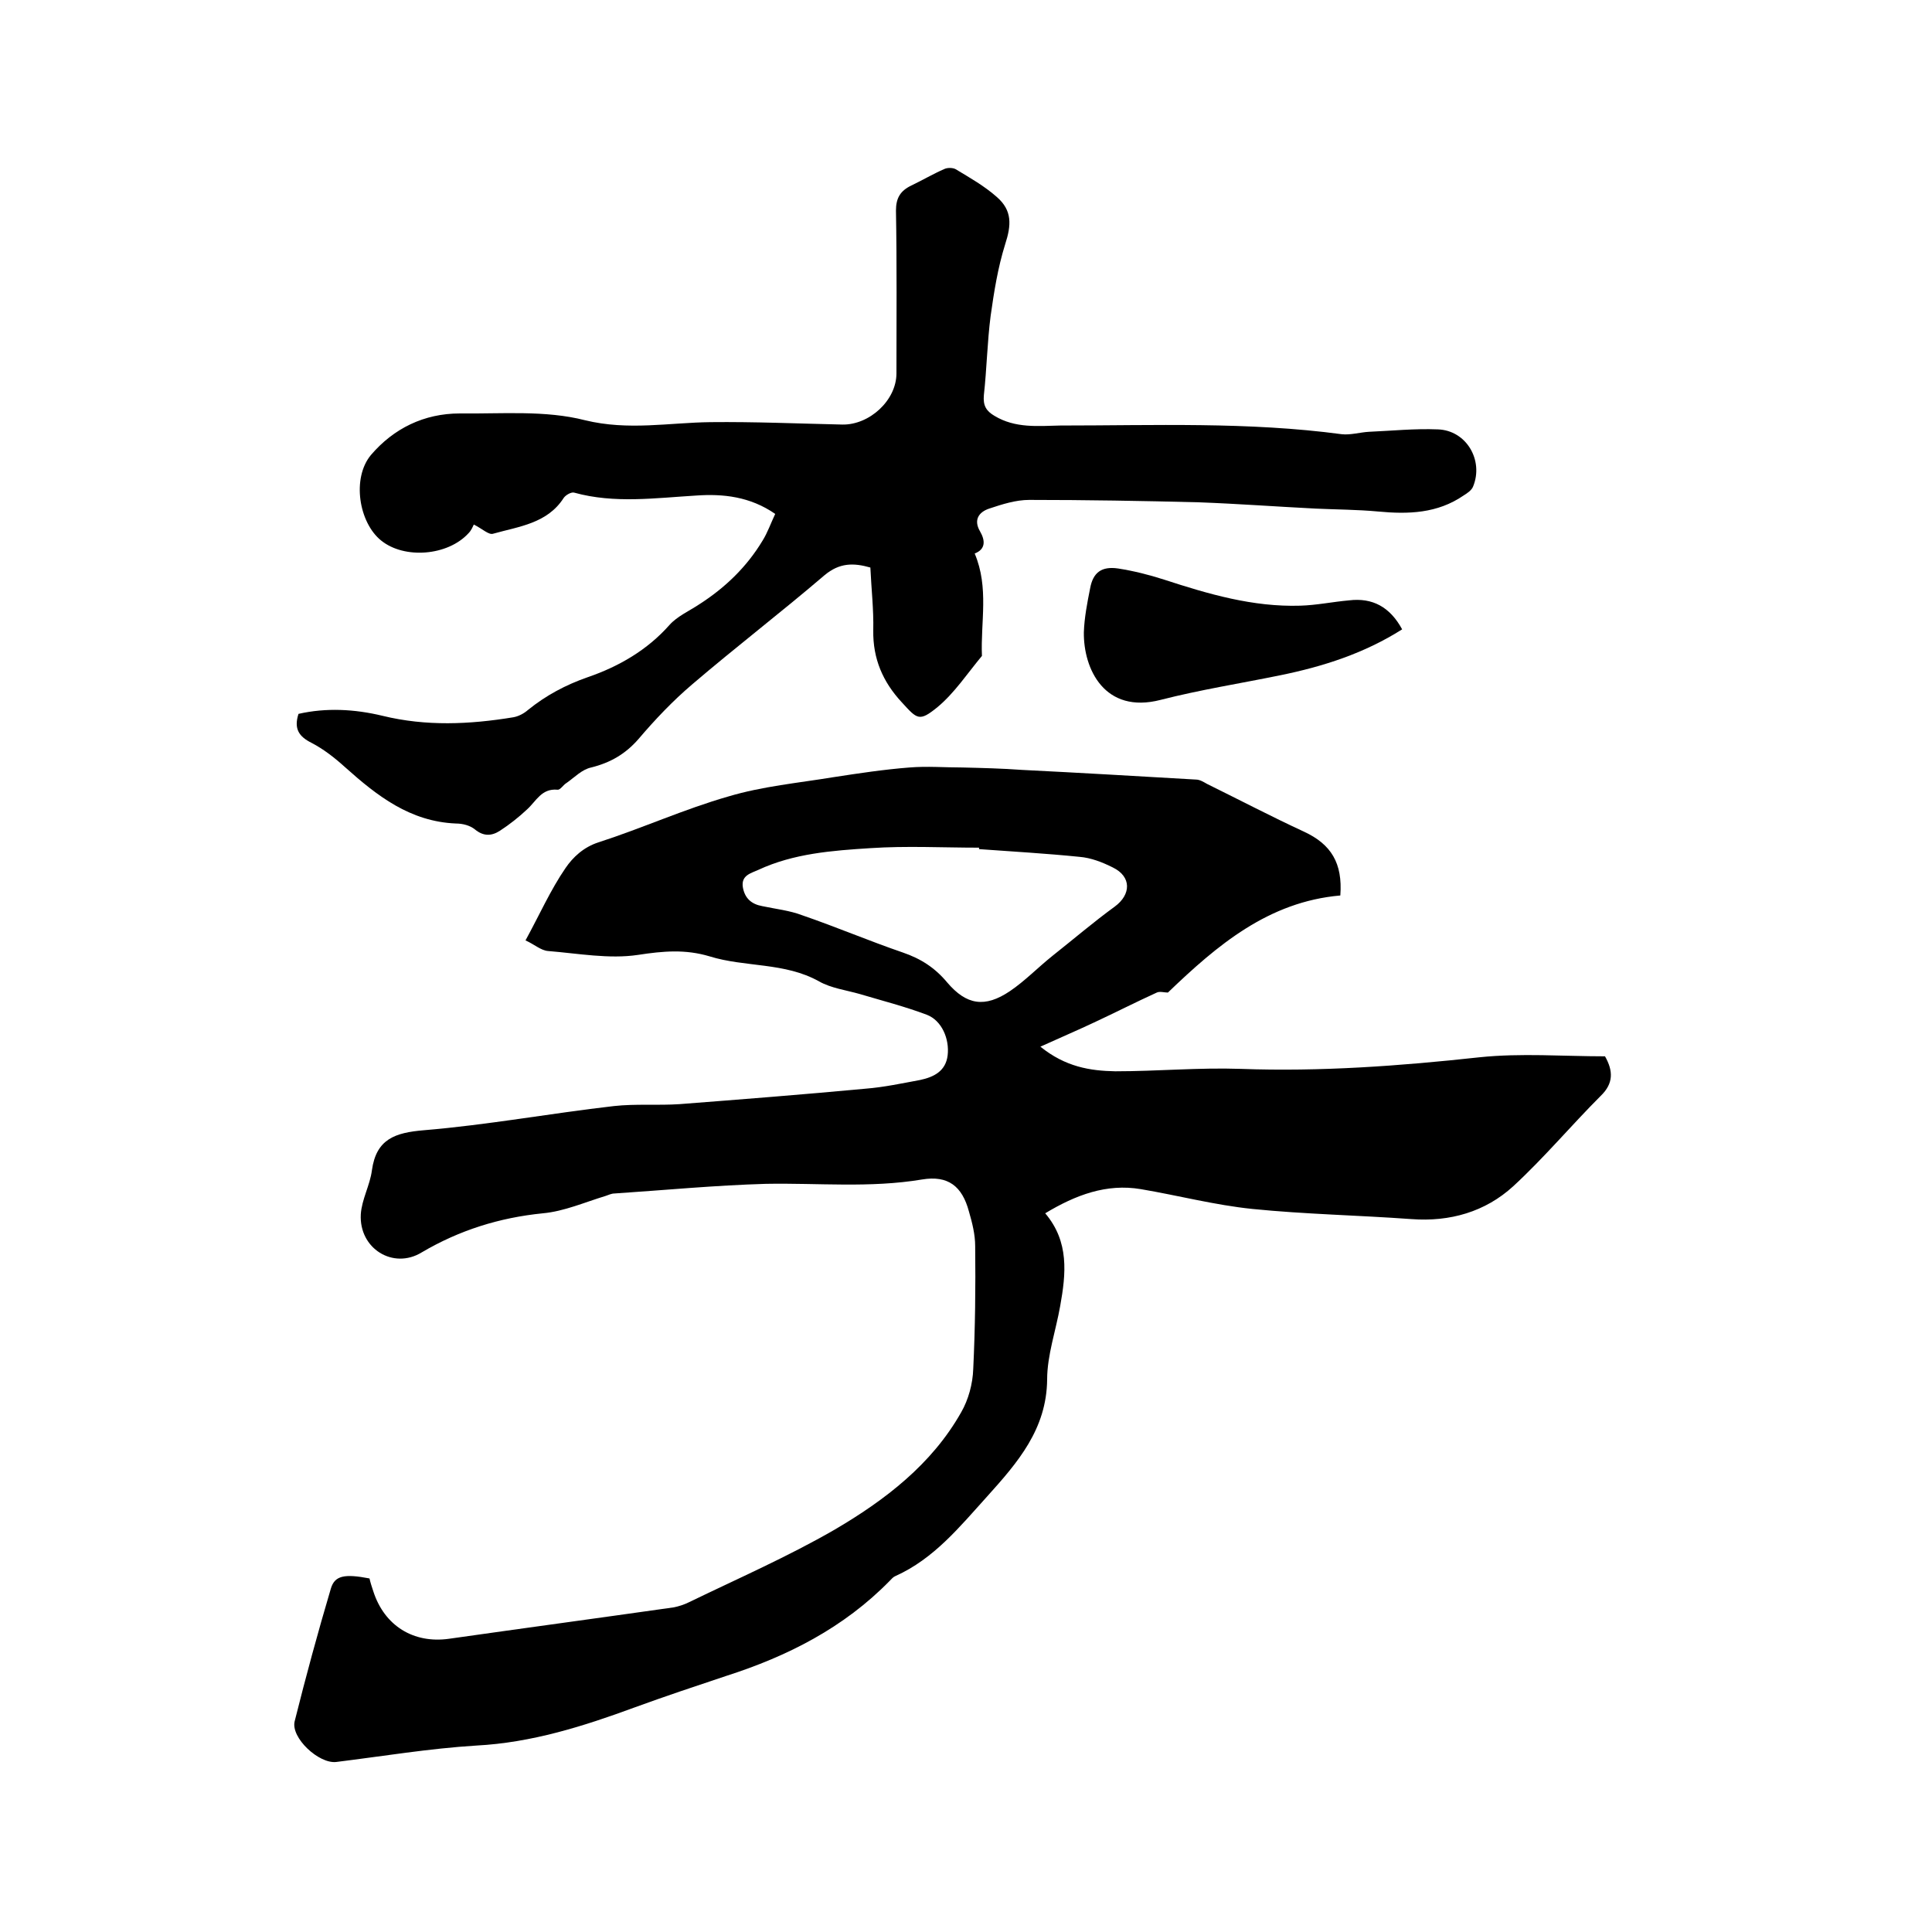
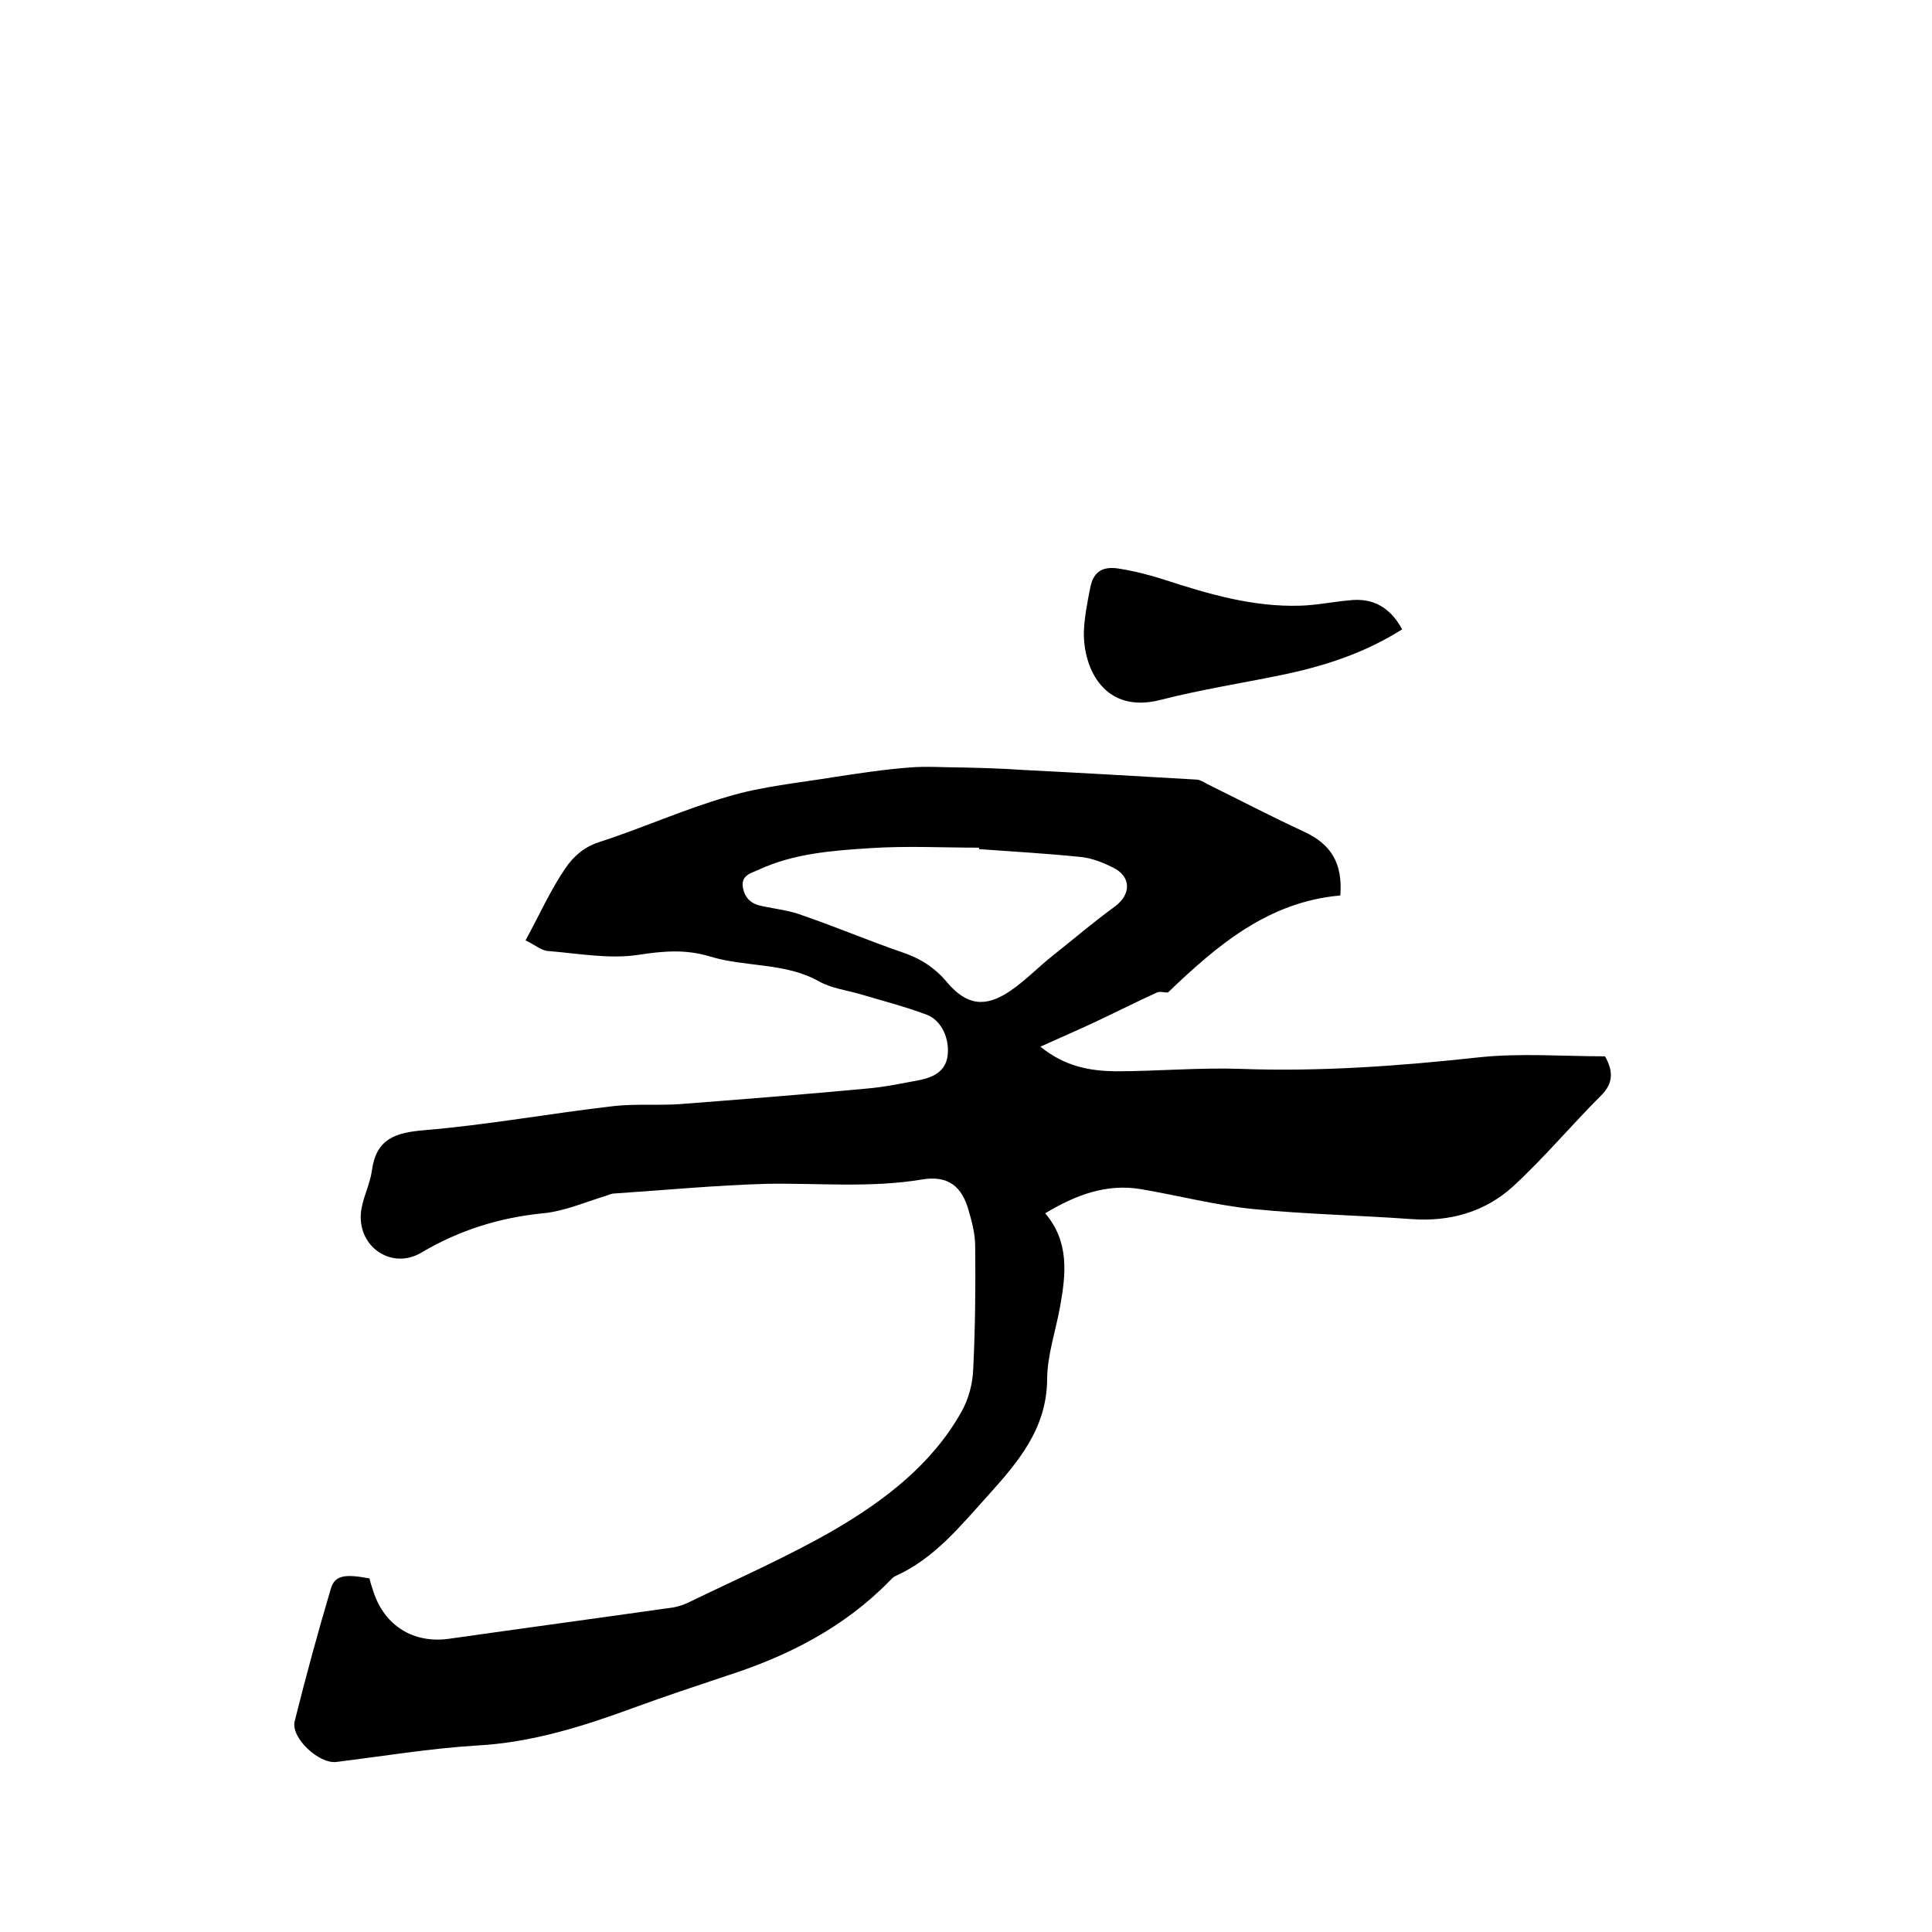
<svg xmlns="http://www.w3.org/2000/svg" enable-background="new 0 0 400 400" viewBox="0 0 400 400">
  <path d="m216.4 251.2c5 5.9 4.3 12.5 3.1 19.2-.9 5.1-2.7 10.2-2.7 15.2-.1 10.3-6.1 17.2-12.4 24.2-5.7 6.3-11 12.9-19 16.5-.5.2-.8.6-1.2 1-9.5 9.7-21.1 15.6-33.9 19.7-6.3 2.1-12.6 4.2-18.9 6.5-10.6 3.9-21.3 7.3-32.8 7.9-9.7.6-19.3 2.2-29 3.4-3.6.4-9.4-5-8.6-8.4 2.3-9.2 4.8-18.4 7.5-27.5.8-2.7 2.8-3.1 8-2.1.2.9.5 1.8.8 2.7 2.3 7.1 8.3 10.8 15.6 9.8 15.5-2.2 31-4.3 46.5-6.5 1.1-.2 2.3-.6 3.3-1.1 10.1-4.9 20.4-9.4 30.1-15 10.4-6.1 20.1-13.5 26.2-24.3 1.5-2.6 2.4-5.9 2.5-9 .4-8.4.5-16.9.4-25.4 0-2.4-.6-4.8-1.3-7.2-1.4-5.2-4.3-7.5-9.7-6.6-10.8 1.8-21.5.7-32.3.9-10.5.3-20.9 1.3-31.4 2-.6 0-1.2.3-1.8.5-4.3 1.3-8.6 3.2-13 3.6-9 .9-17.3 3.5-25.1 8.1-5.9 3.6-13-.8-12.6-7.9.2-3.1 1.9-6 2.3-9.1.9-6.5 4.8-7.8 10.8-8.3 13.2-1.1 26.2-3.5 39.3-5 4.5-.5 9.1-.1 13.6-.4 12.9-1 25.7-2 38.5-3.2 3.8-.3 7.5-1.1 11.3-1.8 2.8-.6 5.3-1.8 5.7-5.1.4-3.4-1.2-7.2-4.3-8.4-4.5-1.7-9.2-2.9-13.9-4.3-2.8-.8-5.9-1.2-8.4-2.6-7.1-4-15.3-2.9-22.7-5.2-5-1.5-9.6-1.1-14.8-.3-6 .9-12.4-.3-18.6-.8-1.5-.1-2.9-1.4-4.7-2.2 2.9-5.3 5.2-10.5 8.3-15 1.5-2.2 3.7-4.3 6.8-5.3 9-2.9 17.8-6.9 26.9-9.5 7-2.1 14.5-2.8 21.8-4 5.2-.8 10.5-1.6 15.7-2 3.6-.3 7.3 0 11 0 4.1.1 8.2.2 12.3.5 12 .6 24 1.3 36 2 .8 0 1.6.5 2.3.9 6.7 3.3 13.4 6.8 20.1 9.9 5.6 2.6 8 6.5 7.5 13.2-14.9 1.3-25.5 10.3-35.7 20.1-.7 0-1.7-.3-2.3 0-4.4 2-8.7 4.2-13 6.2-3.4 1.6-6.9 3.1-11.1 5 5.2 4.2 10.3 5 15.5 5.1 8.7 0 17.3-.8 26-.5 16.5.6 32.9-.6 49.4-2.4 8.6-.9 17.3-.2 26-.2 1.7 3 1.8 5.6-.9 8.2-6.1 6.1-11.7 12.8-18.1 18.7-5.8 5.3-13.1 7.4-21.1 6.8-11-.8-22-1-32.9-2.1-7.8-.8-15.4-2.8-23.1-4.1-7.1-1.2-13.5 1.2-19.8 5zm-13.7-75.4c0-.1 0-.2 0-.3-7.5 0-15-.4-22.5.1-7.9.5-15.9 1.1-23.2 4.5-1.5.7-3.6 1.1-3.2 3.6.4 2.3 1.8 3.5 4 3.9 2.8.6 5.7.9 8.3 1.9 7 2.4 13.8 5.3 20.8 7.7 3.8 1.3 6.7 3.2 9.2 6.2 4 4.7 7.8 5.3 13 1.8 3.1-2.1 5.8-4.9 8.8-7.3 4.3-3.4 8.5-7 12.9-10.2 3.4-2.5 3.5-6.2-.4-8.1-2.2-1.1-4.5-2-6.9-2.2-6.9-.7-13.9-1.1-20.8-1.6z" />
-   <path d="m160.5 106.4c-5.2-3.6-10.8-4.2-16.4-3.8-8.4.5-16.9 1.7-25.2-.6-.6-.2-1.8.5-2.2 1.1-3.4 5.3-9.3 5.9-14.6 7.4-.9.3-2.2-1-4-1.9-.2.4-.5 1.2-1.1 1.8-4.3 4.7-13.3 5.4-18.1 1.5-4.6-3.7-6.1-12.9-2.1-17.7 4.7-5.5 11-8.6 18.4-8.6 8.7.1 17.7-.7 25.9 1.4 9 2.2 17.4.5 26 .4 9.1-.1 18.2.3 27.3.5 5.6.1 11.2-5 11.2-10.6 0-11.2.1-22.4-.1-33.7 0-2.6.9-4.1 3.2-5.2s4.5-2.4 6.8-3.4c.6-.3 1.7-.3 2.3 0 3 1.8 6 3.5 8.6 5.8 3.2 2.8 3 5.8 1.7 9.8-1.5 4.8-2.3 9.8-3 14.8-.7 5.4-.8 11-1.4 16.4-.2 2.2.5 3.3 2.2 4.3 4.3 2.6 9 2.1 13.6 2 19.4 0 38.9-.8 58.3 1.8 1.8.2 3.8-.4 5.6-.5 4.7-.2 9.5-.7 14.3-.5 5.9.2 9.5 6.4 7.3 11.8-.3.8-1.2 1.4-2 1.9-5.4 3.7-11.4 3.9-17.7 3.3-4.3-.4-8.6-.4-12.9-.6-8-.4-16-1-24.1-1.3-11.7-.3-23.5-.5-35.2-.5-2.8 0-5.6.9-8.3 1.8-2.1.7-3.3 2.3-1.9 4.7 1.1 1.9 1.2 3.7-1.1 4.6 3 7.1 1.2 14.2 1.5 21.2-3 3.6-5.7 7.7-9.2 10.6-3.8 3.1-4.2 2.5-7.4-1-3.9-4.2-6-9-5.9-14.9.1-4.3-.4-8.6-.6-13-3.5-1-6.4-1-9.5 1.6-9 7.7-18.4 14.9-27.4 22.6-4 3.4-7.7 7.3-11.1 11.3-2.7 3.1-5.8 4.9-9.8 5.9-1.9.4-3.4 2-5.1 3.2-.7.4-1.3 1.5-1.9 1.4-3.3-.3-4.4 2.4-6.3 4.1-1.7 1.6-3.6 3.1-5.6 4.4-1.7 1.1-3.4 1.2-5.2-.3-1-.8-2.5-1.2-3.9-1.2-9.5-.4-16.3-5.7-23-11.7-2.1-1.9-4.4-3.7-6.9-5-2.6-1.3-3.7-2.9-2.7-6 5.7-1.3 11.6-1 17.4.4 9 2.2 18 1.8 27.1.3 1.1-.2 2.2-.8 3-1.5 3.7-3 7.8-5.2 12.4-6.8 6.4-2.2 12.3-5.6 16.9-10.8 1.6-1.8 4.1-2.9 6.2-4.3 5.3-3.4 9.8-7.7 13.1-13.2 1-1.6 1.7-3.6 2.6-5.5z" />
  <path d="m290.3 130.3c-7.9 5-16.4 7.7-25.2 9.5-8.3 1.7-16.6 3-24.8 5.1-11.6 3-16-6.4-15.9-14 .1-3 .7-6.1 1.3-9.1.6-3.3 2.4-4.6 5.8-4.1 3.2.5 6.4 1.3 9.5 2.3 9.2 3 18.4 5.7 28.2 5.4 3.4-.1 6.7-.8 10.1-1.1 4.9-.6 8.5 1.4 11 6z" />
</svg>